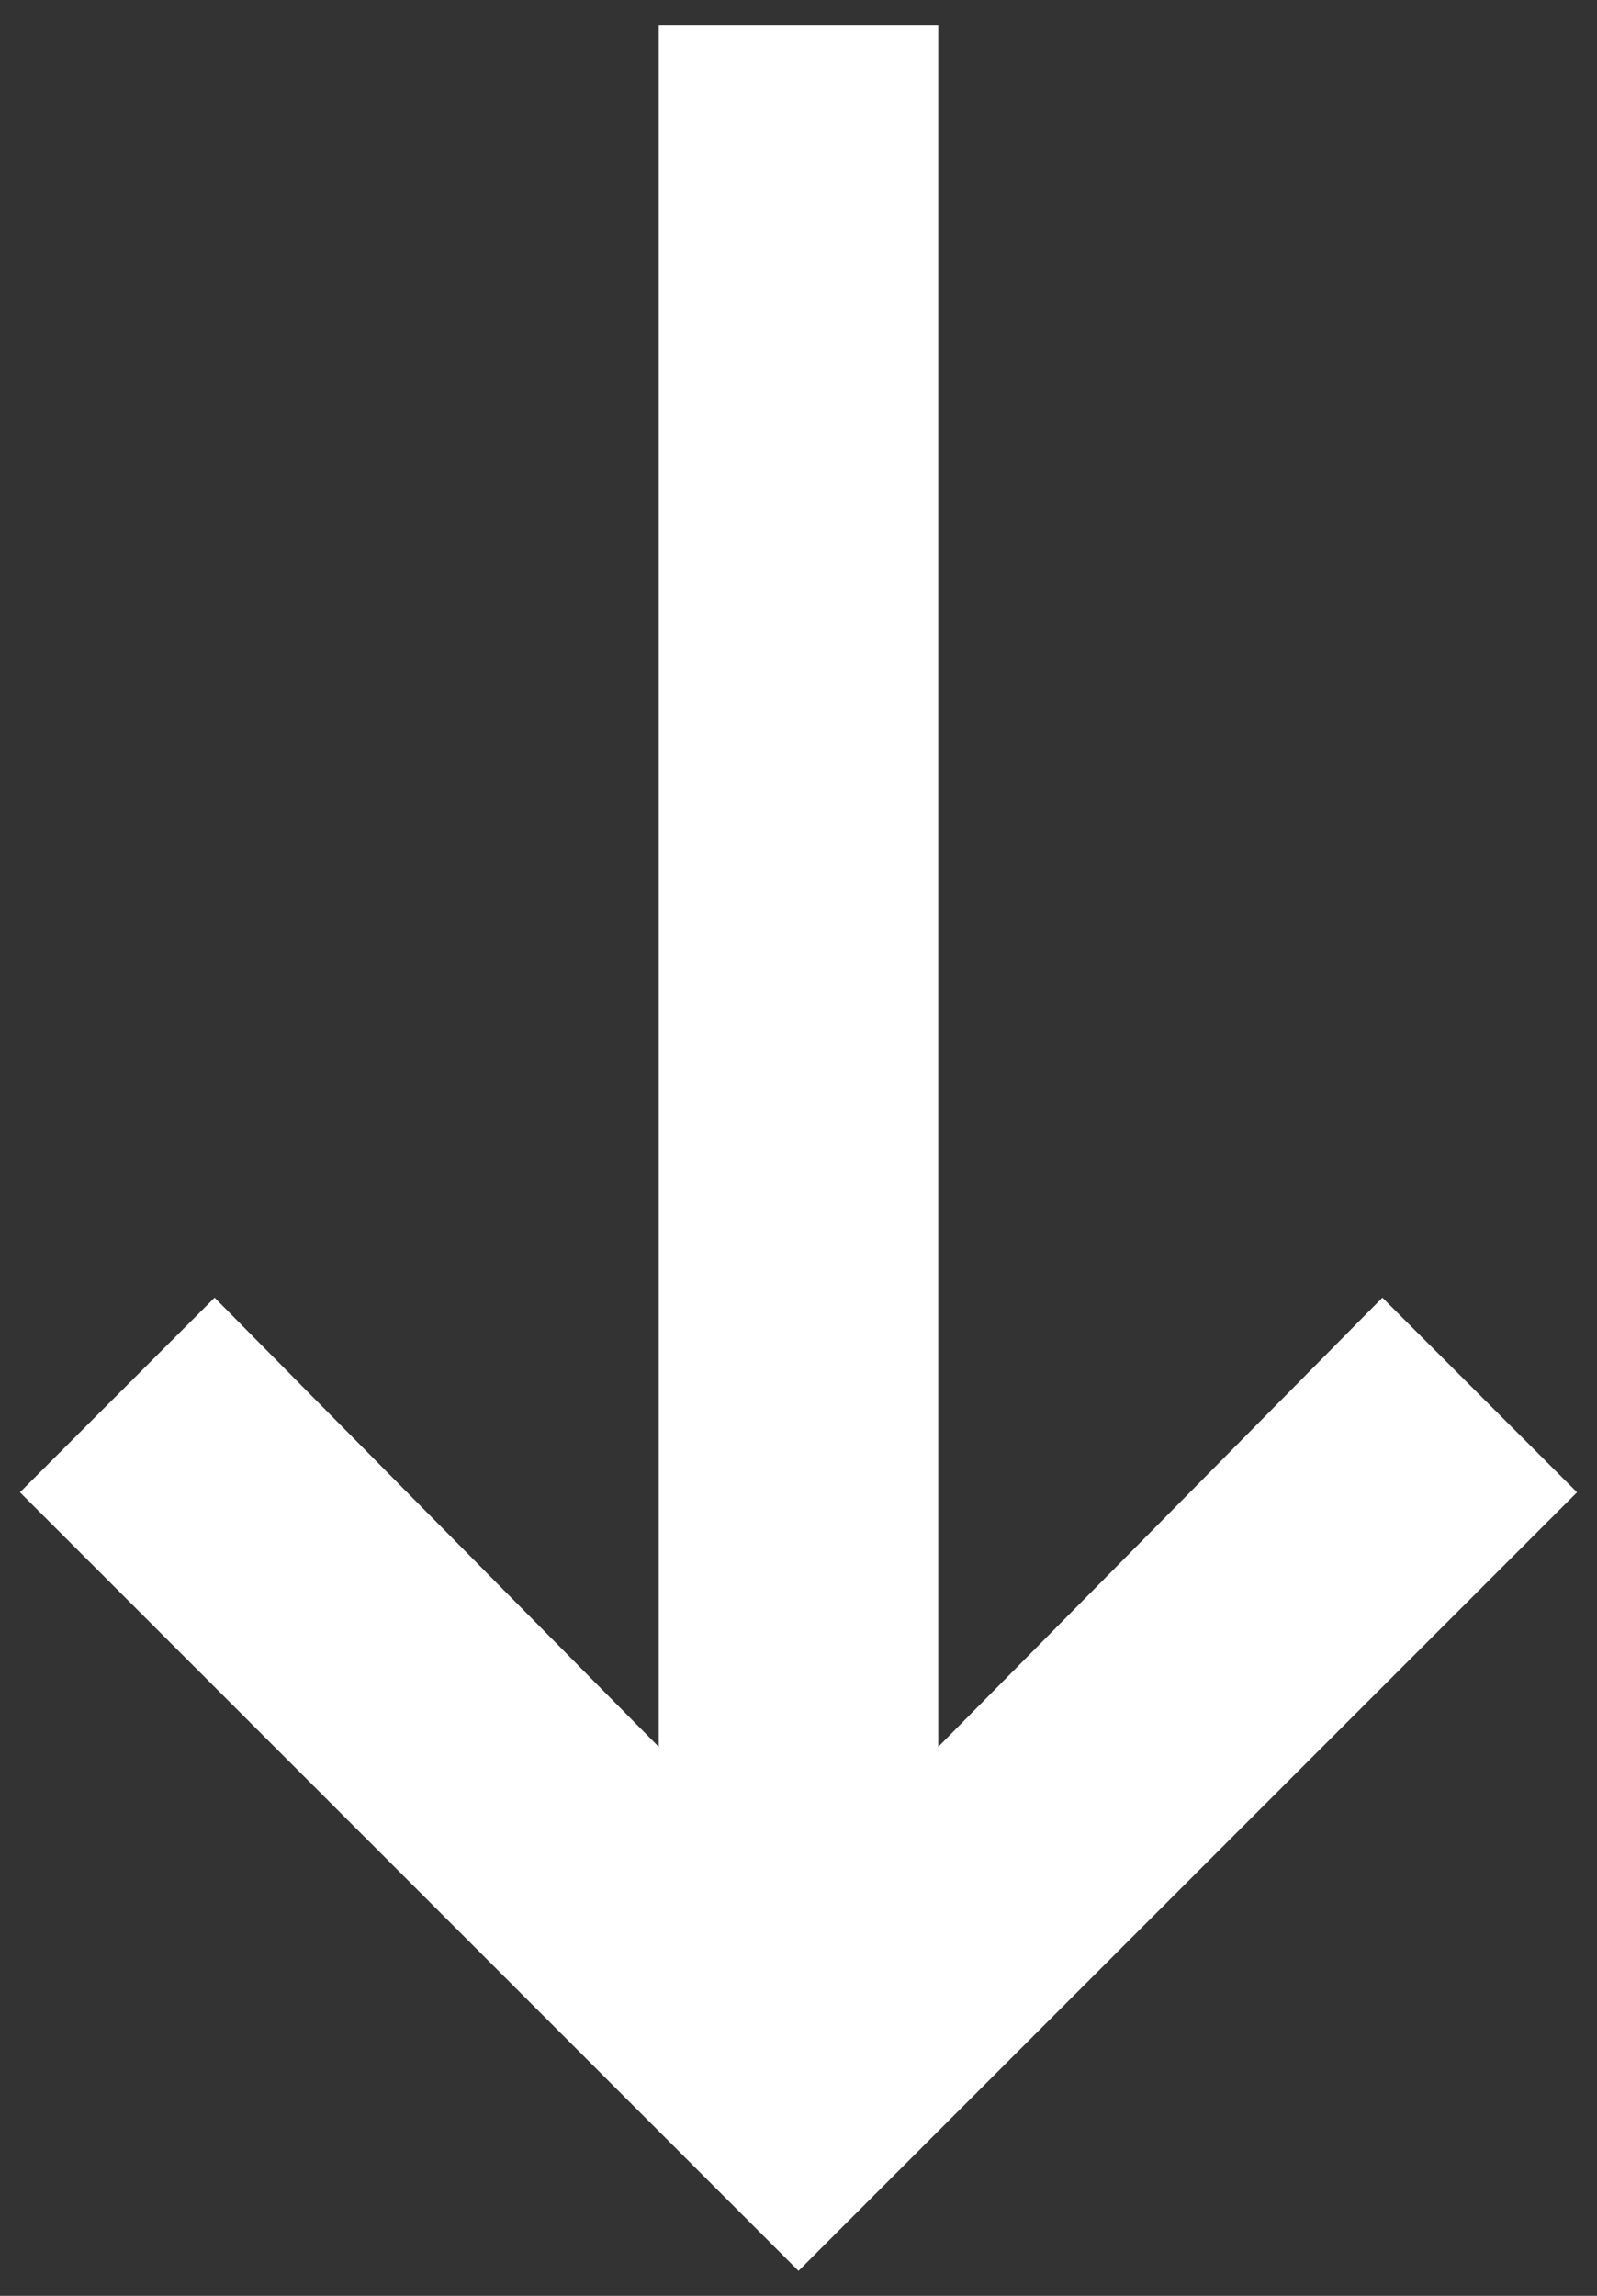
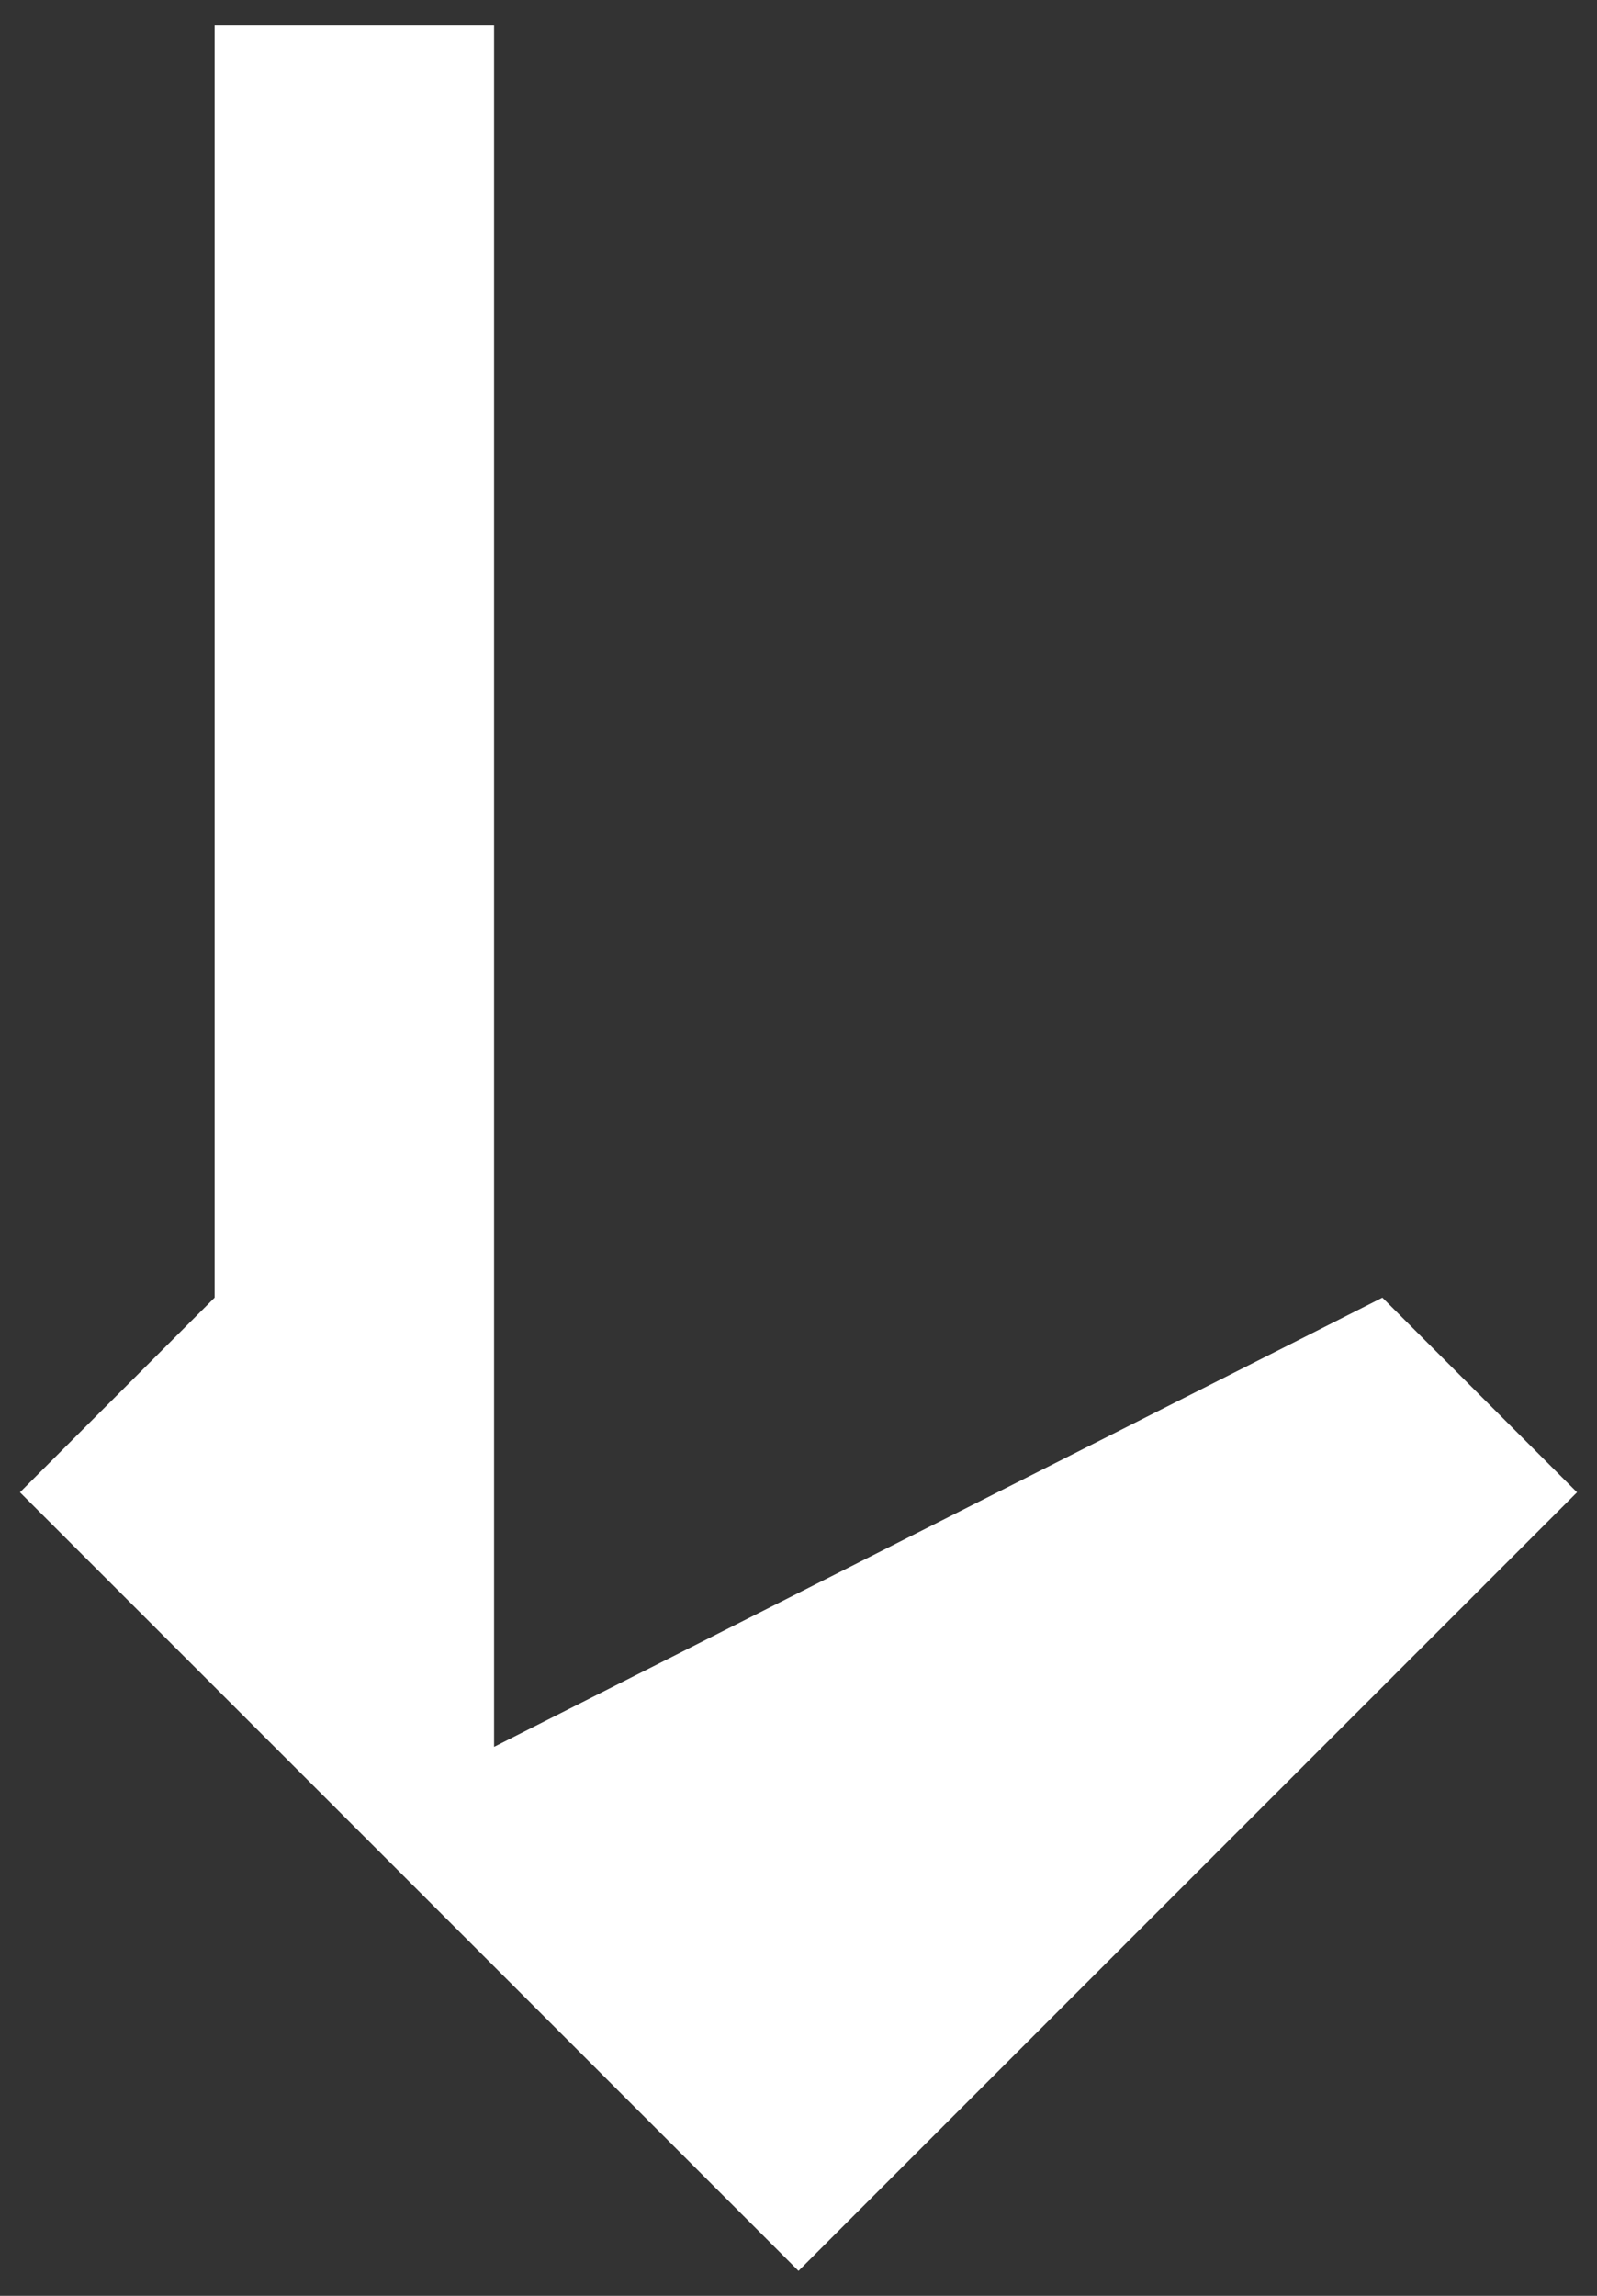
<svg xmlns="http://www.w3.org/2000/svg" width="32" height="46" viewBox="0 0 32 46">
  <rect x="0" y="0" width="32" height="46" fill="#333333" stroke="none" />
  <title>Shape</title>
-   <path fill="#FFF" d="M27.7 26l3.9 3.9L16 45.5.4 29.9 4.3 26l8.9 9V.5h5.6V35z" />
+   <path fill="#FFF" d="M27.7 26l3.9 3.9L16 45.5.4 29.9 4.3 26V.5h5.6V35z" />
</svg>